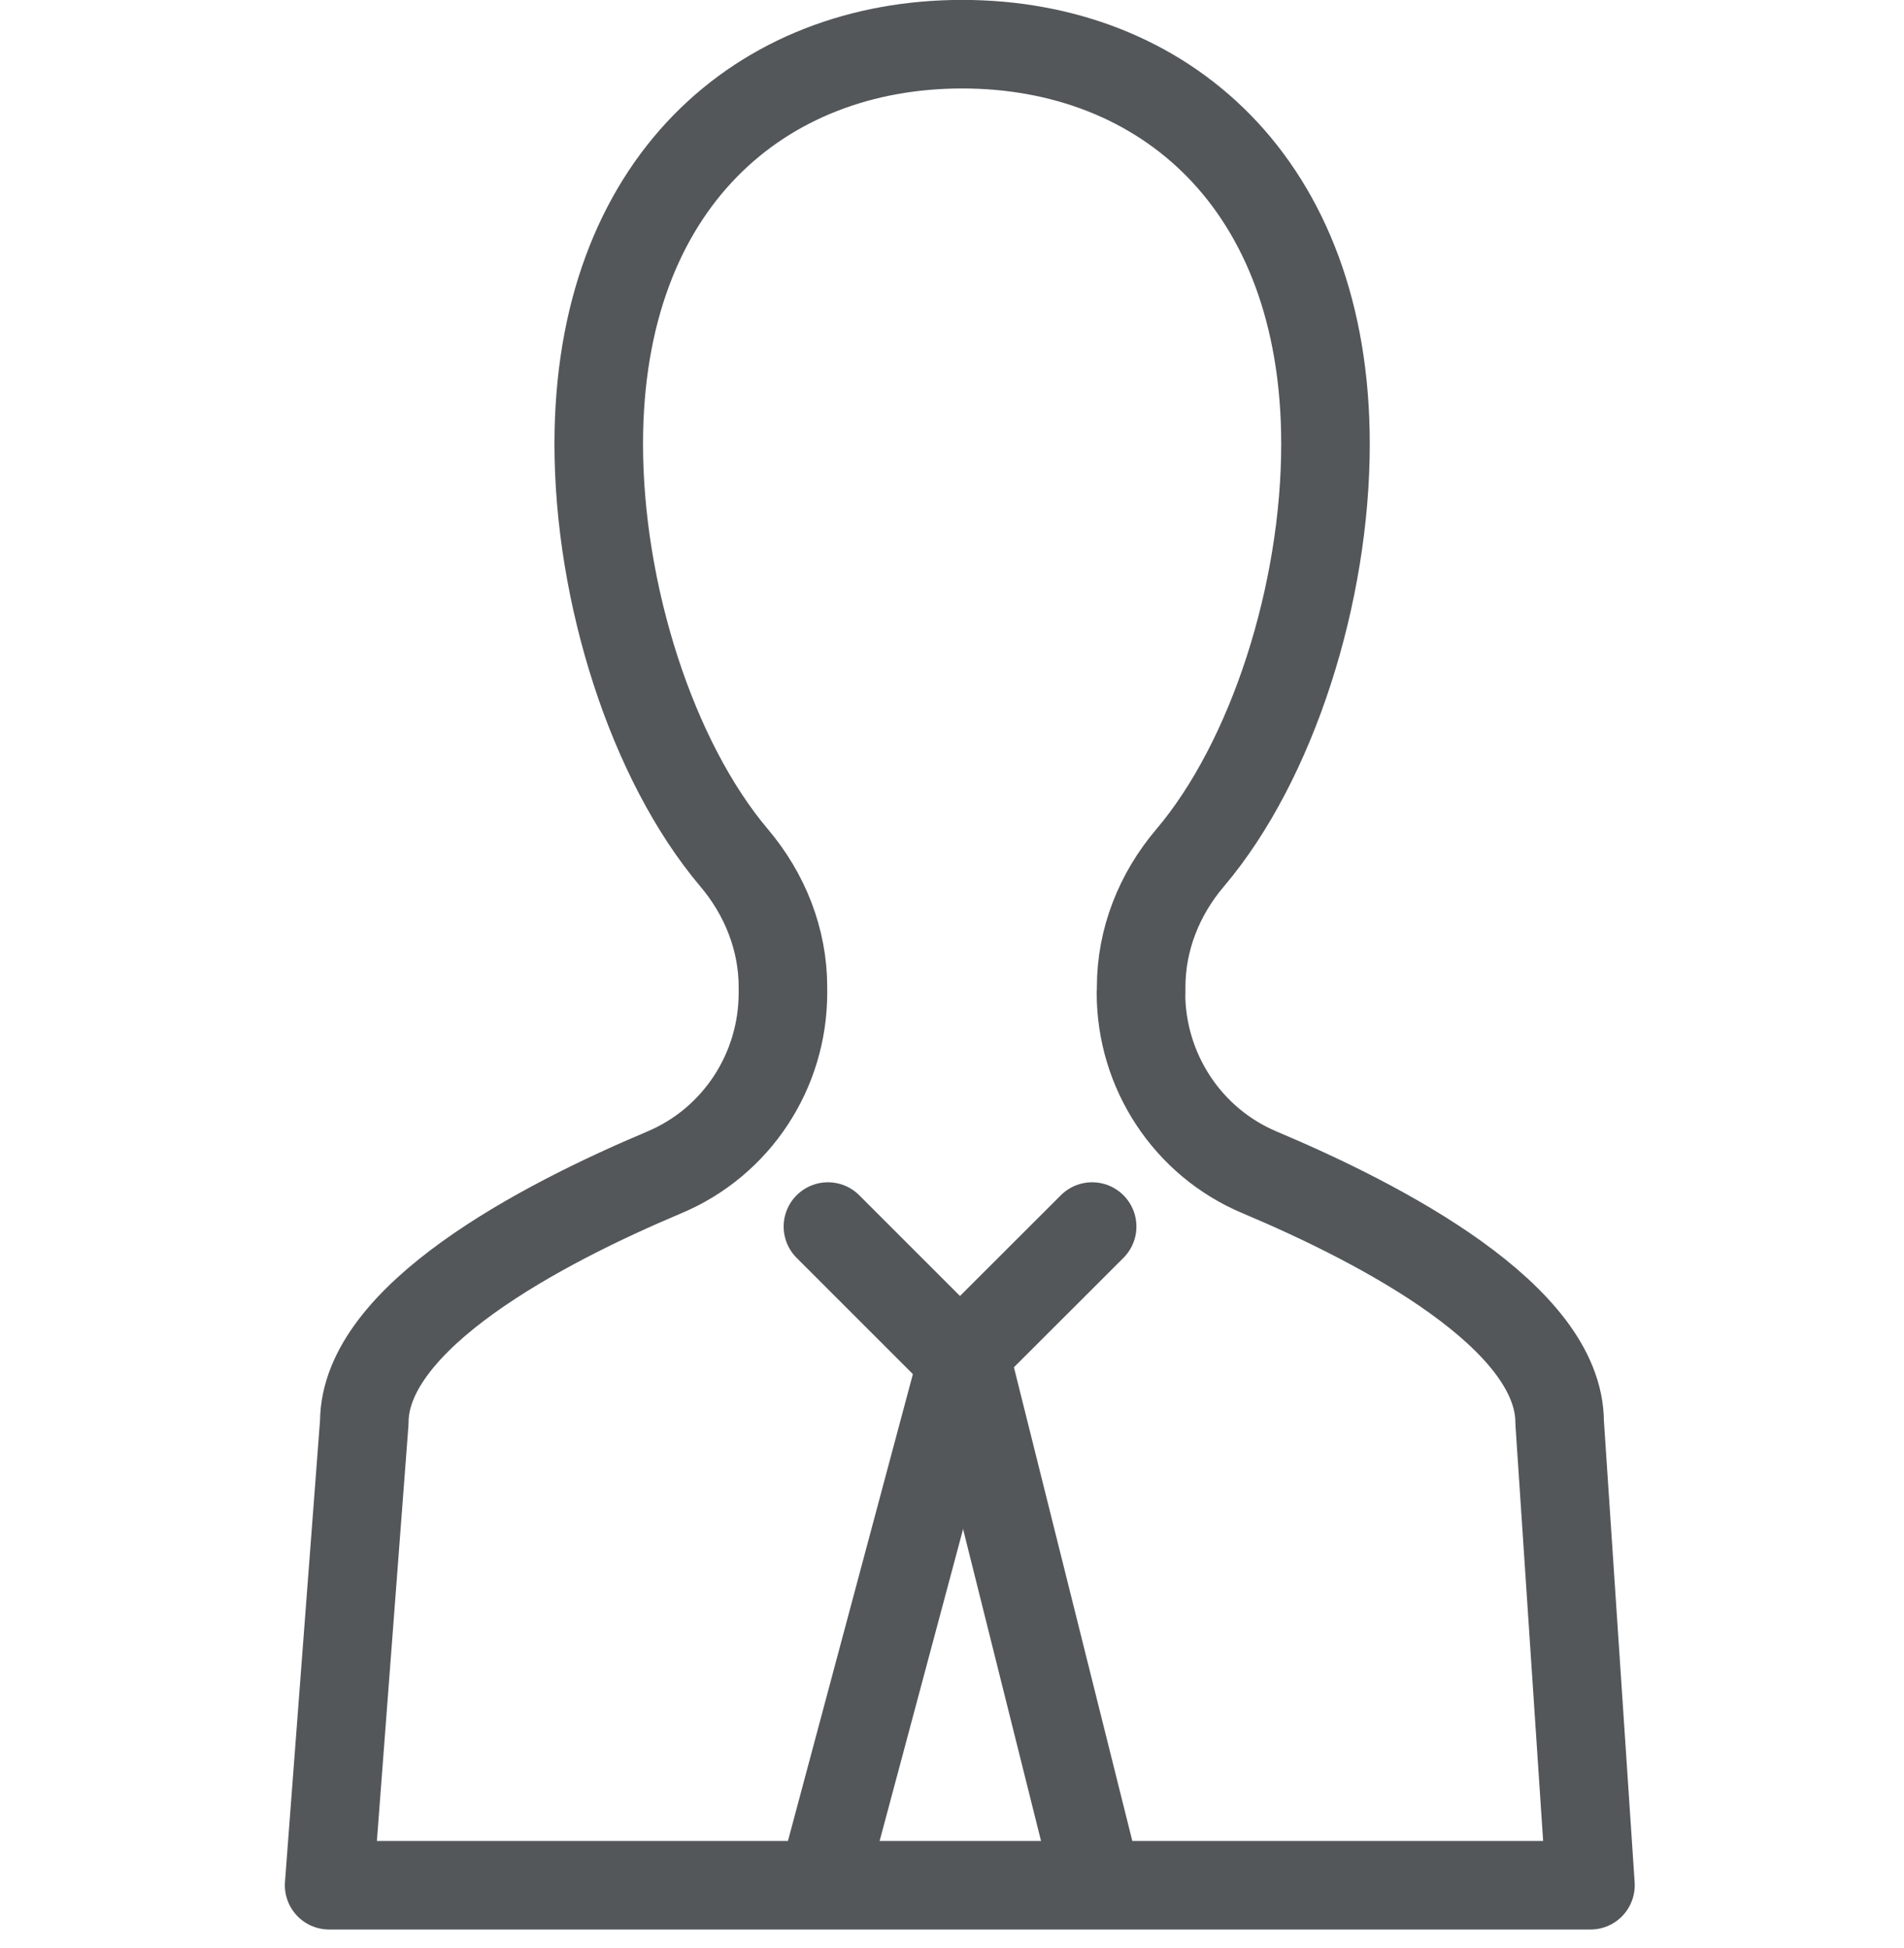
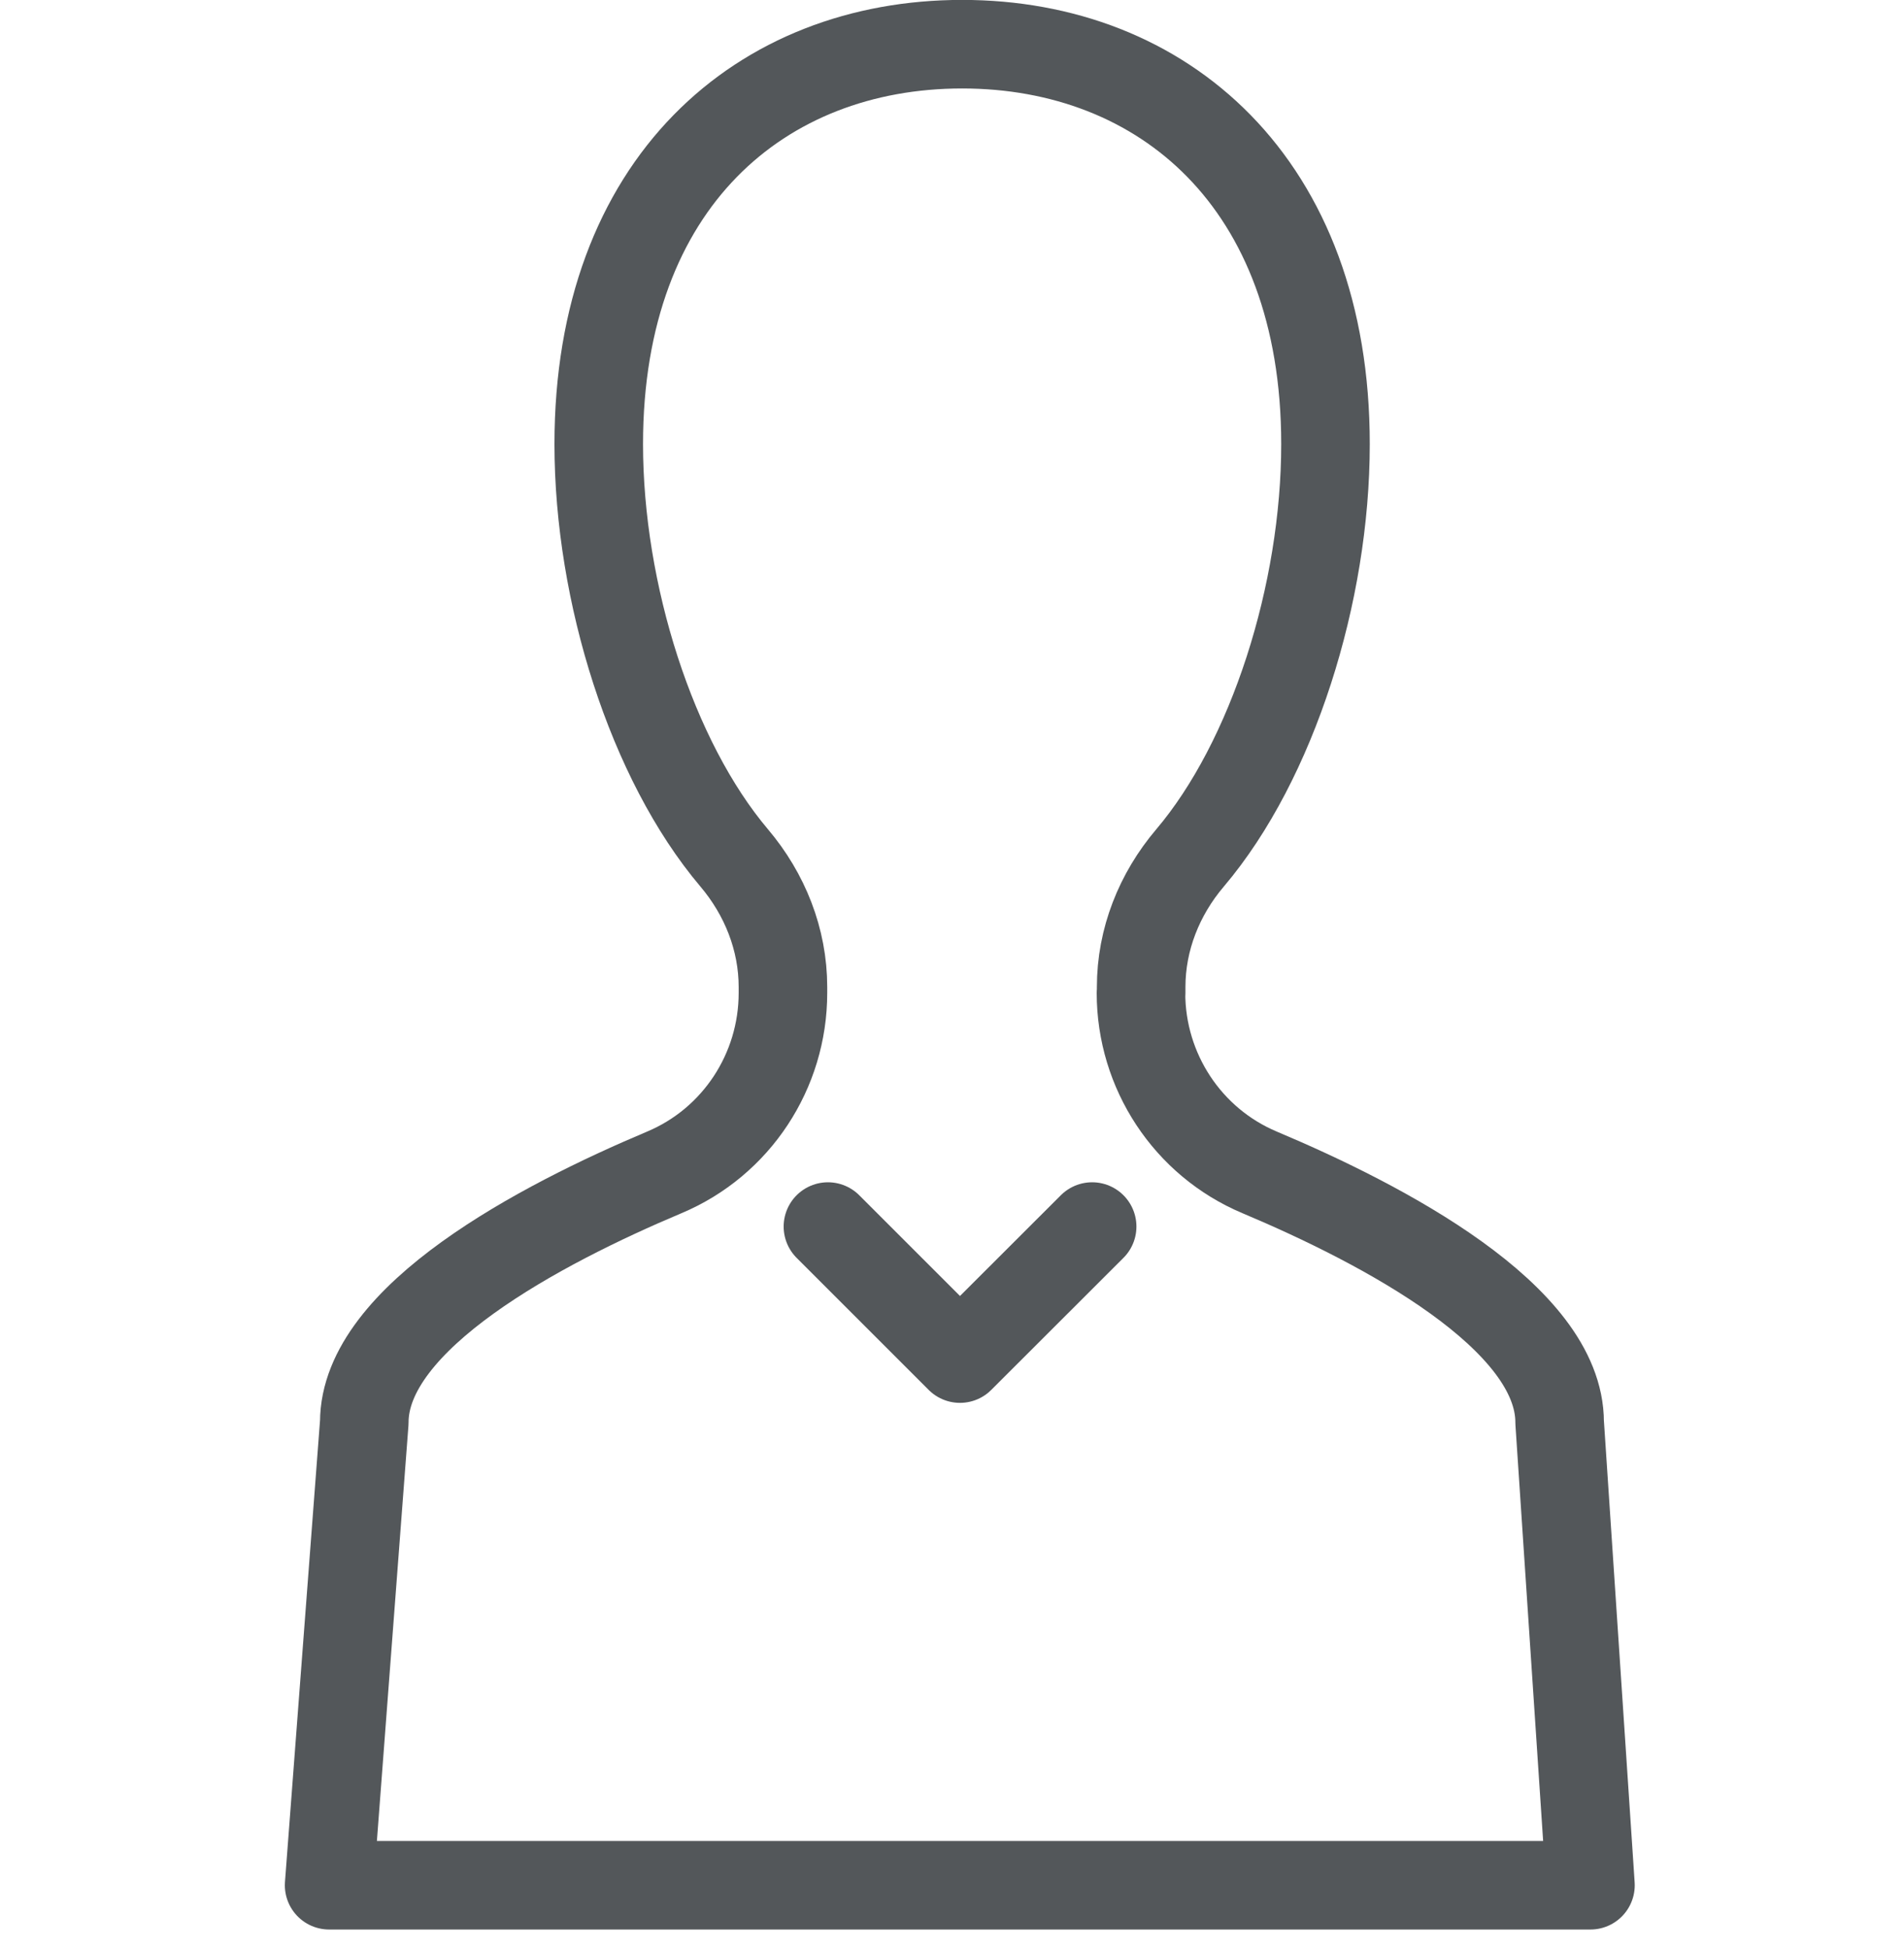
<svg xmlns="http://www.w3.org/2000/svg" width="43" height="44" viewBox="0 0 43 44" fill="none">
  <path d="M25.772 22.427V22.293C25.772 21.218 26.18 20.196 26.876 19.377C28.743 17.175 29.935 13.395 29.935 10.03C29.935 4.125 26.261 0.998 21.729 0.998C17.197 0.998 13.522 4.121 13.522 10.03C13.522 13.395 14.718 17.175 16.581 19.377C17.274 20.196 17.682 21.218 17.682 22.293V22.427C17.682 24.194 16.63 25.796 15.002 26.48C12.207 27.657 8.227 29.755 8.227 32.126L7.433 42.58H35.919L35.223 32.126C35.223 29.751 31.243 27.657 28.448 26.48C26.82 25.796 25.768 24.19 25.768 22.427H25.772Z" stroke="#53575A" stroke-width="2" stroke-linecap="round" stroke-linejoin="round" />
  <path d="M24.665 27.703L21.68 30.685L18.698 27.703" stroke="#53575A" stroke-width="2" stroke-linecap="round" stroke-linejoin="round" />
-   <path d="M21.88 30.931L24.665 42.074" stroke="#53575A" stroke-width="2" stroke-linecap="round" stroke-linejoin="round" />
-   <path d="M18.698 42.074L21.68 30.931" stroke="#53575A" stroke-width="2" stroke-linecap="round" stroke-linejoin="round" />
</svg>